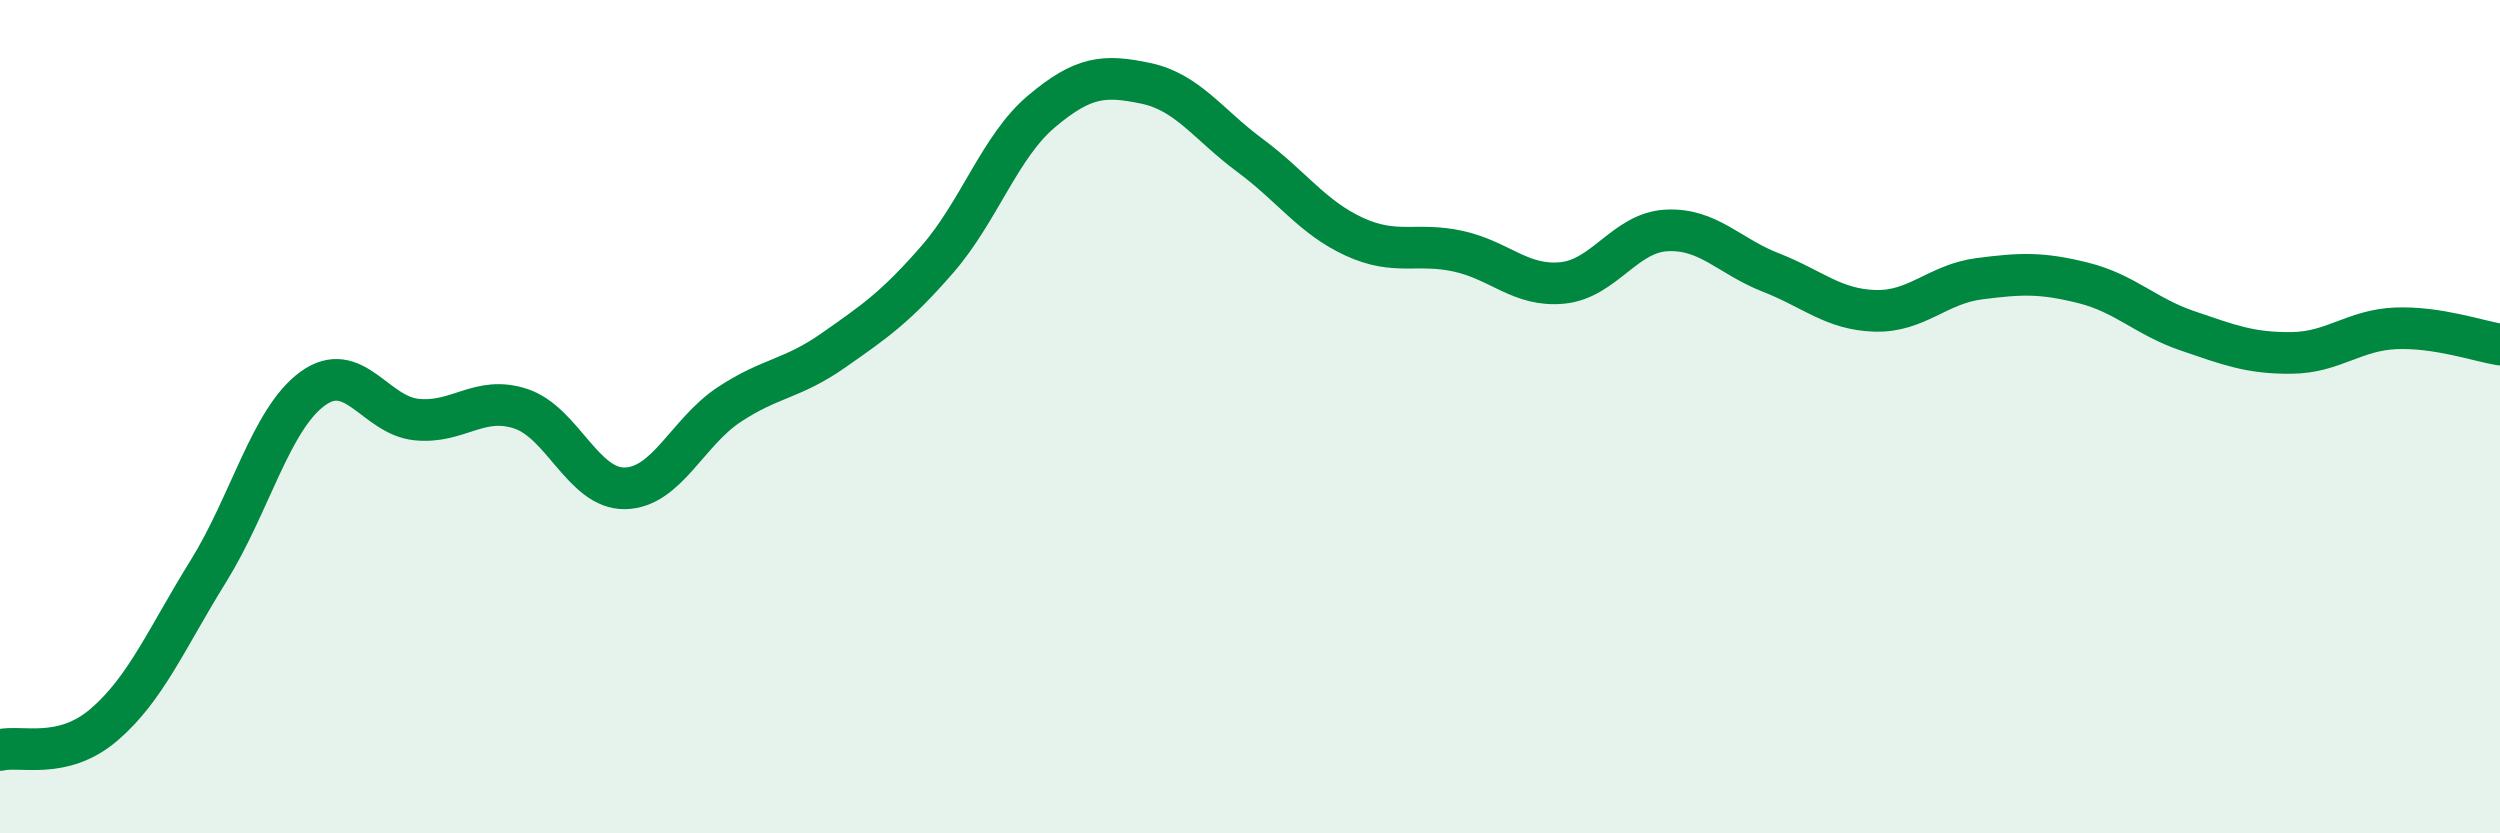
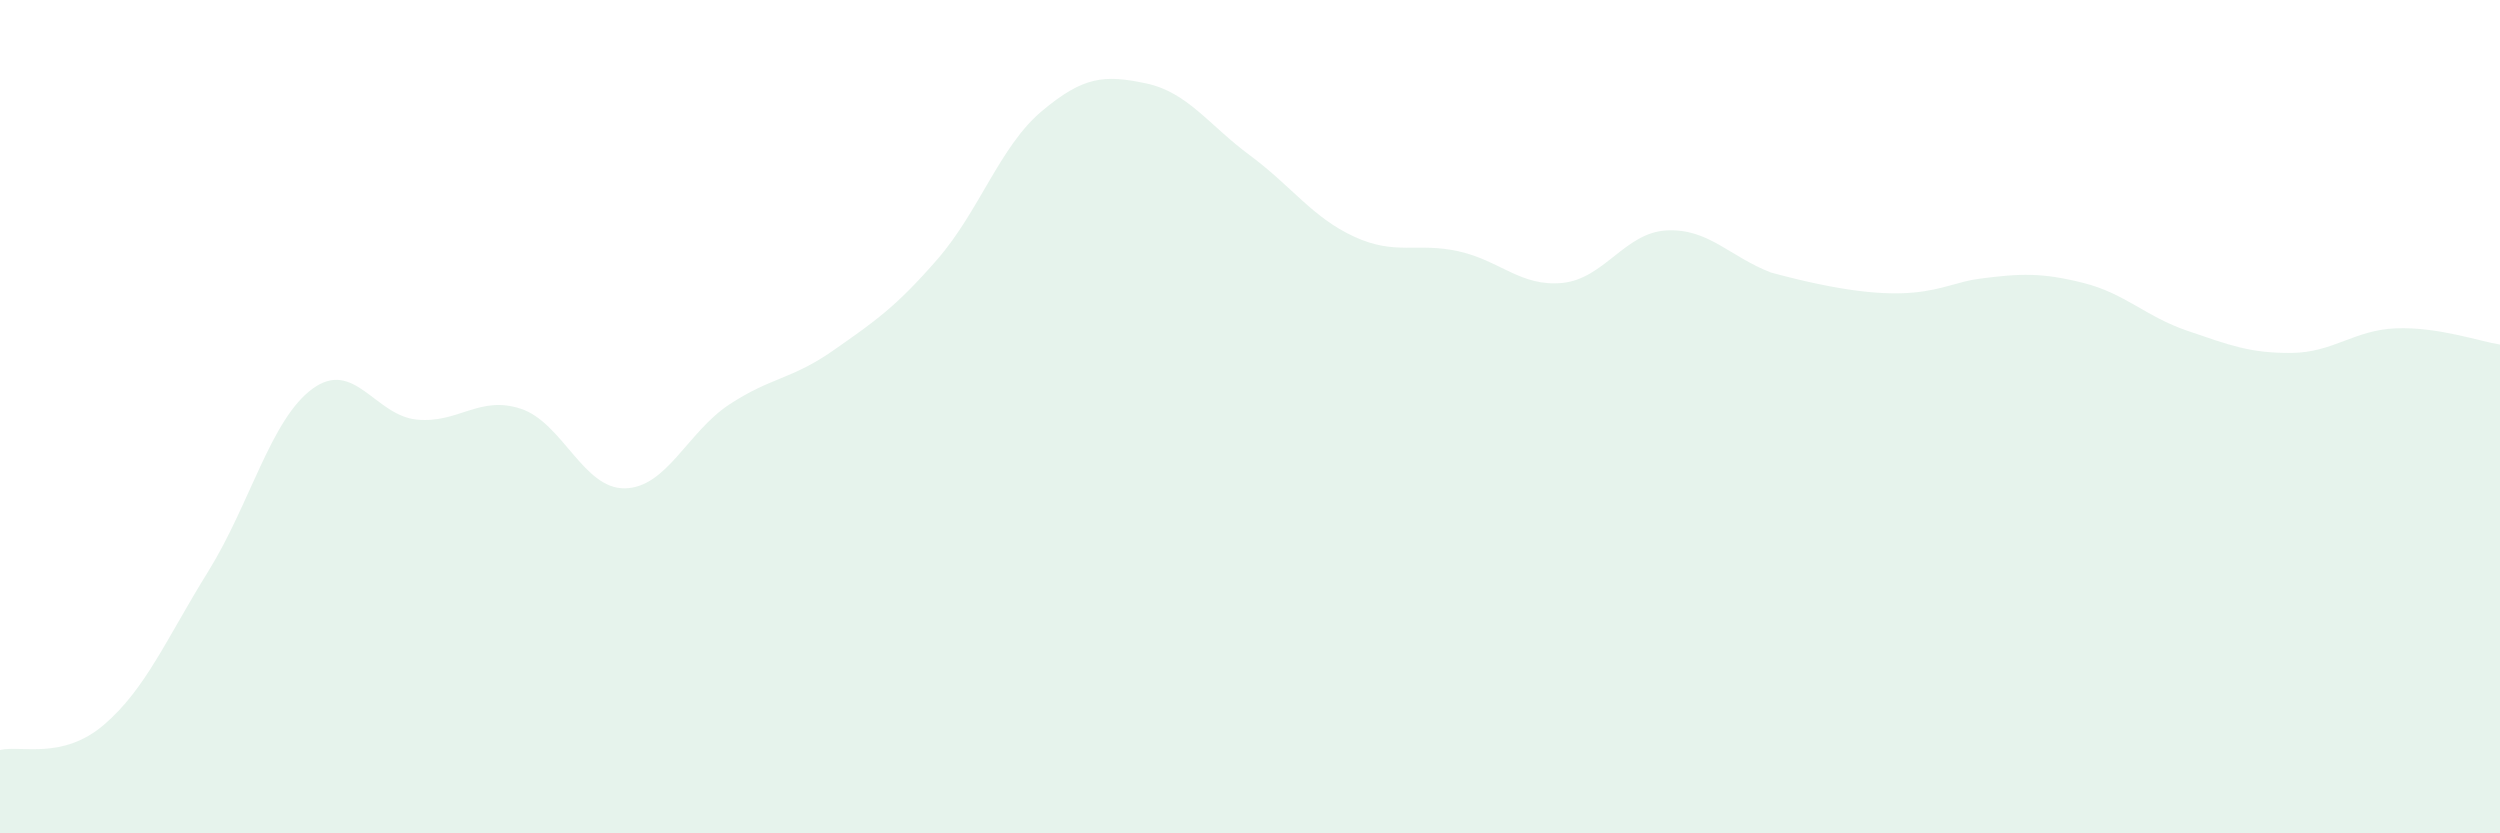
<svg xmlns="http://www.w3.org/2000/svg" width="60" height="20" viewBox="0 0 60 20">
-   <path d="M 0,18 C 0.5,17.88 1.5,18.25 2.5,17.39 C 3.5,16.53 4,15.32 5,13.71 C 6,12.1 6.5,10.06 7.5,9.33 C 8.5,8.6 9,9.97 10,10.07 C 11,10.17 11.5,9.48 12.5,9.81 C 13.5,10.14 14,11.74 15,11.72 C 16,11.7 16.5,10.37 17.5,9.71 C 18.5,9.05 19,9.11 20,8.41 C 21,7.71 21.5,7.37 22.5,6.22 C 23.5,5.07 24,3.51 25,2.67 C 26,1.83 26.5,1.79 27.5,2 C 28.5,2.21 29,2.99 30,3.73 C 31,4.47 31.5,5.22 32.5,5.68 C 33.5,6.14 34,5.81 35,6.03 C 36,6.25 36.5,6.89 37.5,6.79 C 38.5,6.69 39,5.58 40,5.53 C 41,5.48 41.5,6.15 42.5,6.54 C 43.5,6.93 44,7.43 45,7.46 C 46,7.49 46.5,6.82 47.5,6.69 C 48.5,6.56 49,6.54 50,6.79 C 51,7.04 51.5,7.6 52.5,7.94 C 53.5,8.28 54,8.48 55,8.47 C 56,8.46 56.5,7.92 57.5,7.88 C 58.5,7.84 59.5,8.19 60,8.27L60 20L0 20Z" fill="#008740" opacity="0.1" stroke-linecap="round" stroke-linejoin="round" />
-   <path d="M 0,18 C 0.5,17.88 1.5,18.25 2.5,17.39 C 3.5,16.53 4,15.32 5,13.71 C 6,12.1 6.5,10.06 7.5,9.33 C 8.5,8.6 9,9.97 10,10.07 C 11,10.17 11.5,9.48 12.5,9.81 C 13.5,10.14 14,11.74 15,11.72 C 16,11.7 16.5,10.37 17.5,9.71 C 18.5,9.05 19,9.11 20,8.41 C 21,7.71 21.5,7.37 22.5,6.22 C 23.5,5.07 24,3.51 25,2.67 C 26,1.83 26.5,1.79 27.5,2 C 28.5,2.21 29,2.99 30,3.73 C 31,4.47 31.5,5.22 32.5,5.68 C 33.5,6.14 34,5.81 35,6.03 C 36,6.25 36.5,6.89 37.5,6.79 C 38.5,6.69 39,5.58 40,5.53 C 41,5.48 41.5,6.15 42.5,6.54 C 43.5,6.93 44,7.43 45,7.46 C 46,7.49 46.5,6.82 47.5,6.69 C 48.5,6.56 49,6.54 50,6.79 C 51,7.04 51.5,7.6 52.5,7.94 C 53.5,8.28 54,8.48 55,8.47 C 56,8.46 56.5,7.92 57.5,7.88 C 58.5,7.84 59.5,8.19 60,8.27" stroke="#008740" stroke-width="1" fill="none" stroke-linecap="round" stroke-linejoin="round" />
+   <path d="M 0,18 C 0.5,17.88 1.5,18.25 2.5,17.39 C 3.5,16.53 4,15.32 5,13.71 C 6,12.1 6.5,10.06 7.5,9.33 C 8.5,8.6 9,9.97 10,10.07 C 11,10.17 11.5,9.48 12.5,9.81 C 13.5,10.14 14,11.74 15,11.72 C 16,11.7 16.5,10.37 17.5,9.71 C 18.5,9.05 19,9.11 20,8.41 C 21,7.71 21.5,7.37 22.5,6.22 C 23.5,5.07 24,3.51 25,2.67 C 26,1.83 26.5,1.79 27.5,2 C 28.5,2.21 29,2.99 30,3.73 C 31,4.47 31.5,5.22 32.5,5.68 C 33.5,6.14 34,5.81 35,6.03 C 36,6.25 36.5,6.89 37.5,6.79 C 38.5,6.69 39,5.58 40,5.53 C 41,5.48 41.5,6.15 42.5,6.54 C 46,7.49 46.5,6.82 47.5,6.69 C 48.5,6.56 49,6.54 50,6.79 C 51,7.04 51.5,7.6 52.5,7.94 C 53.5,8.28 54,8.48 55,8.47 C 56,8.46 56.5,7.92 57.5,7.88 C 58.5,7.84 59.5,8.19 60,8.27L60 20L0 20Z" fill="#008740" opacity="0.1" stroke-linecap="round" stroke-linejoin="round" />
</svg>